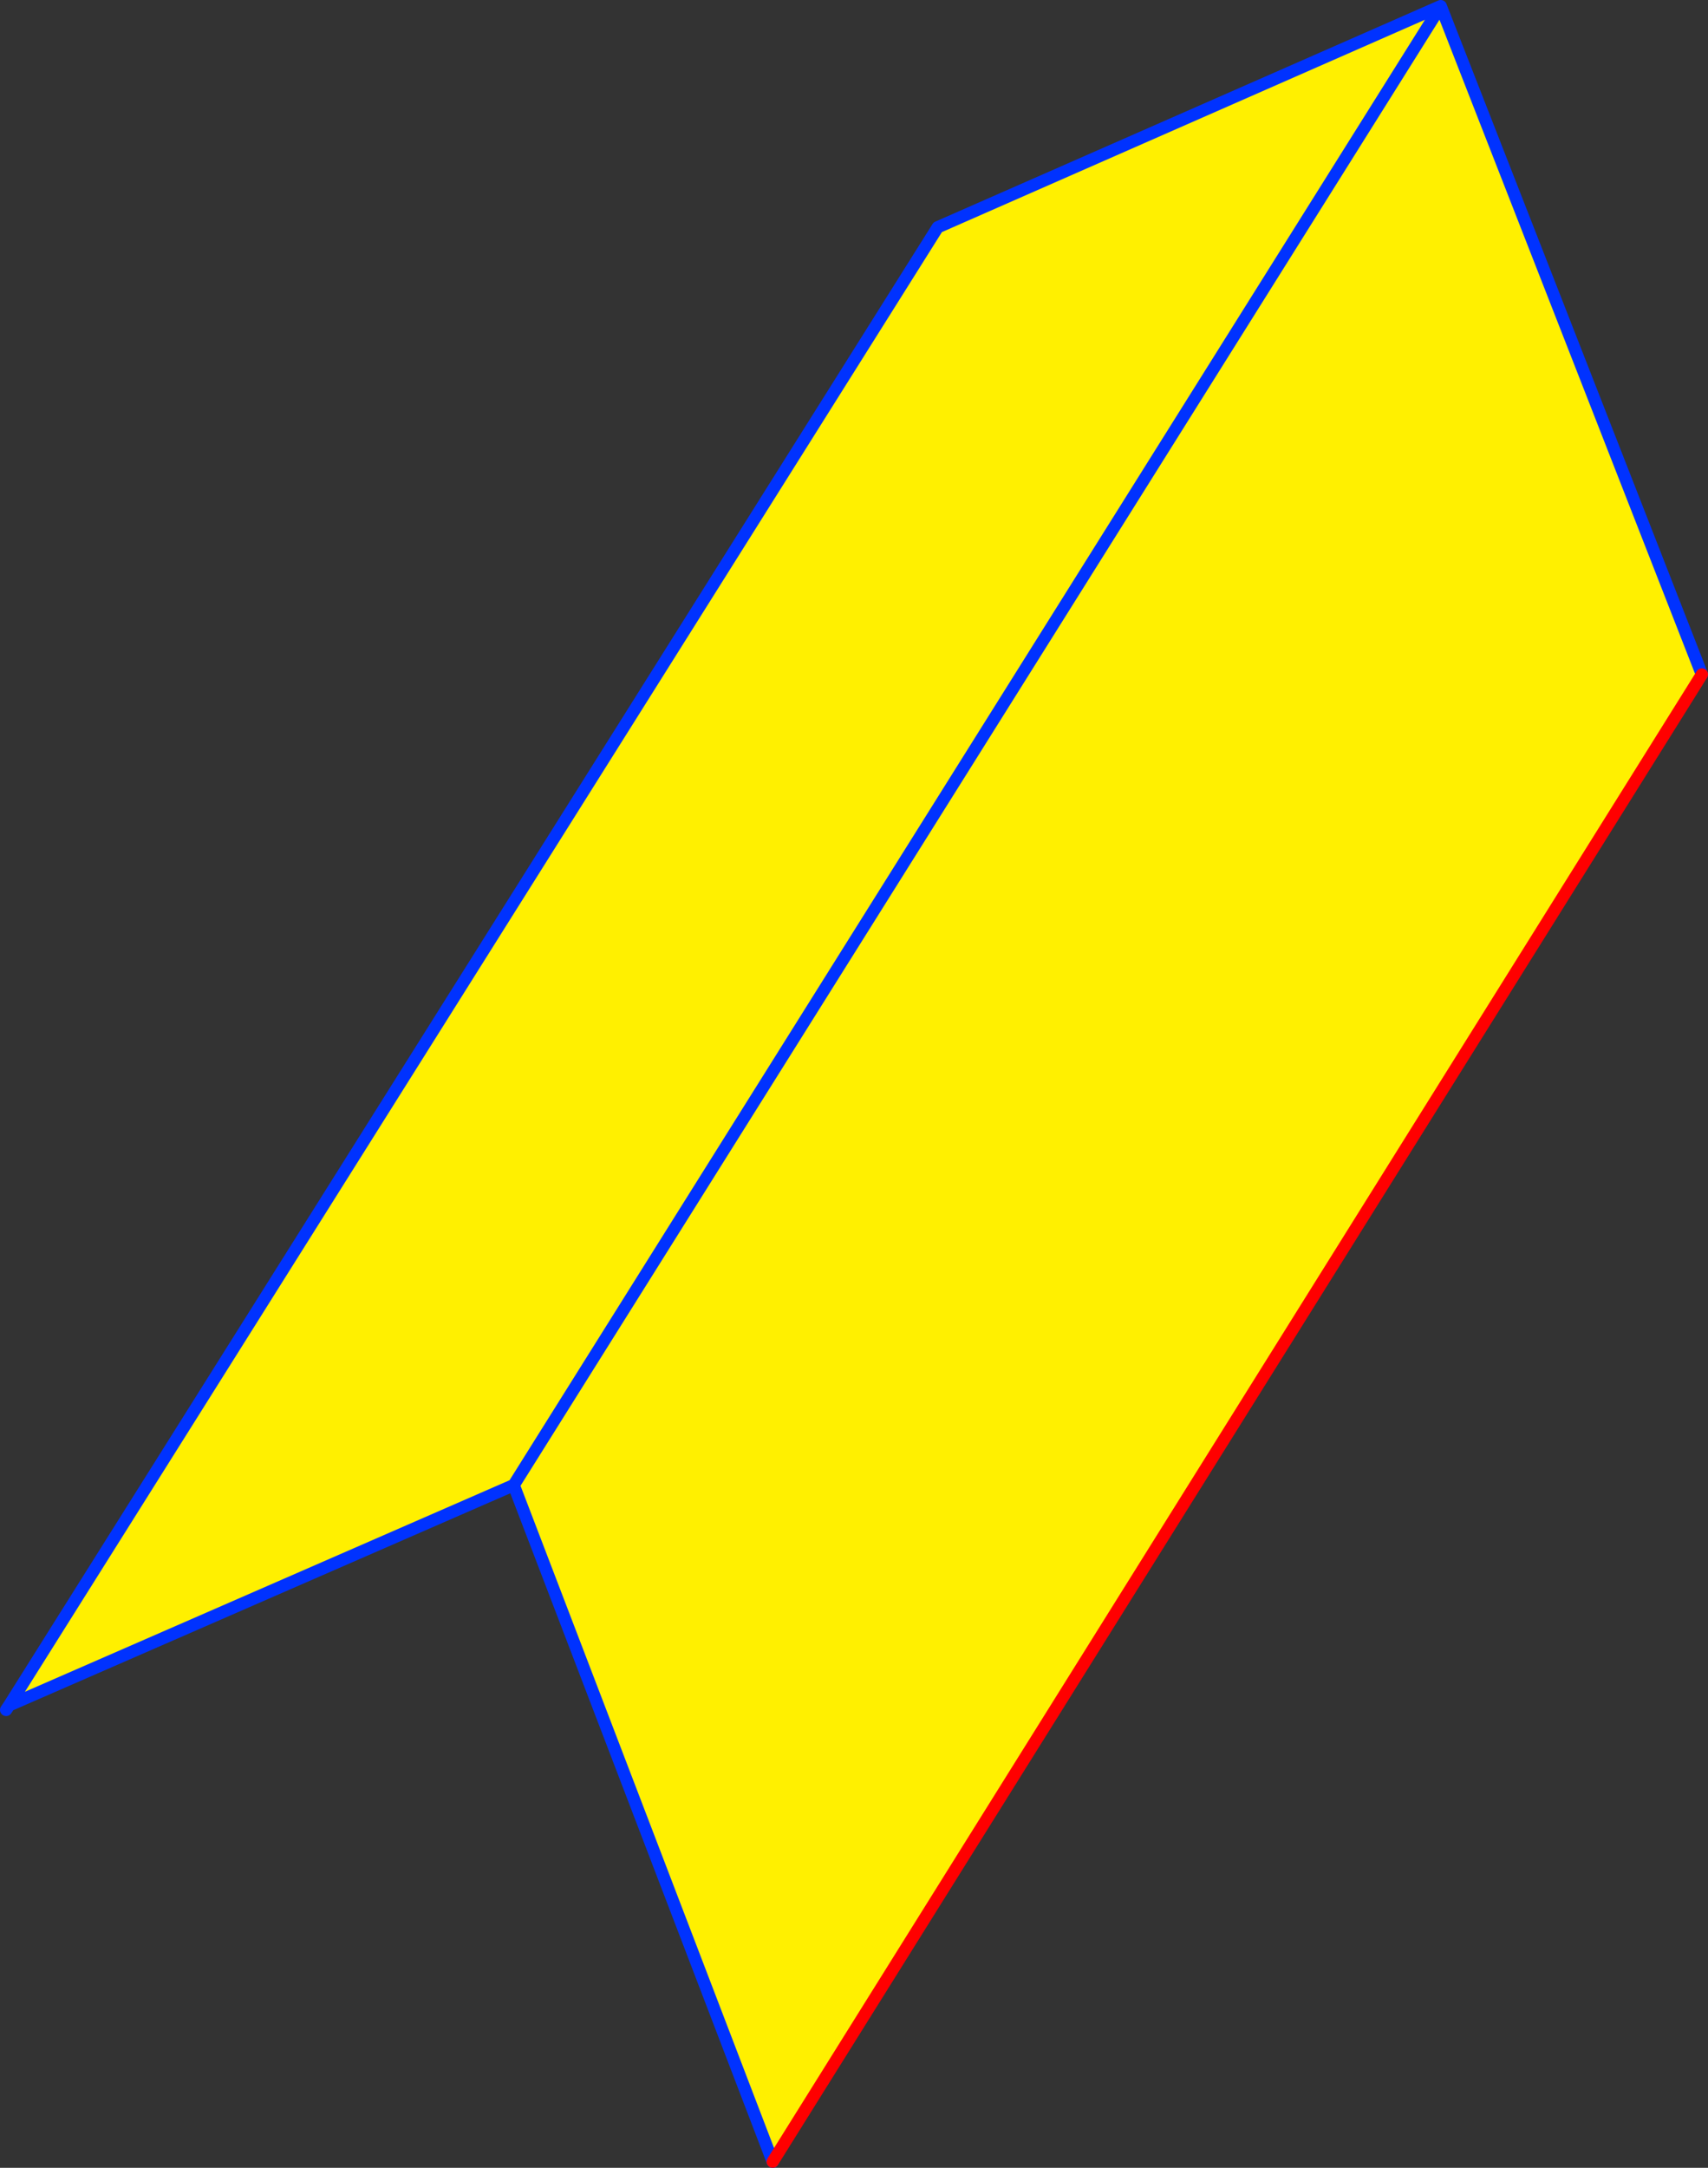
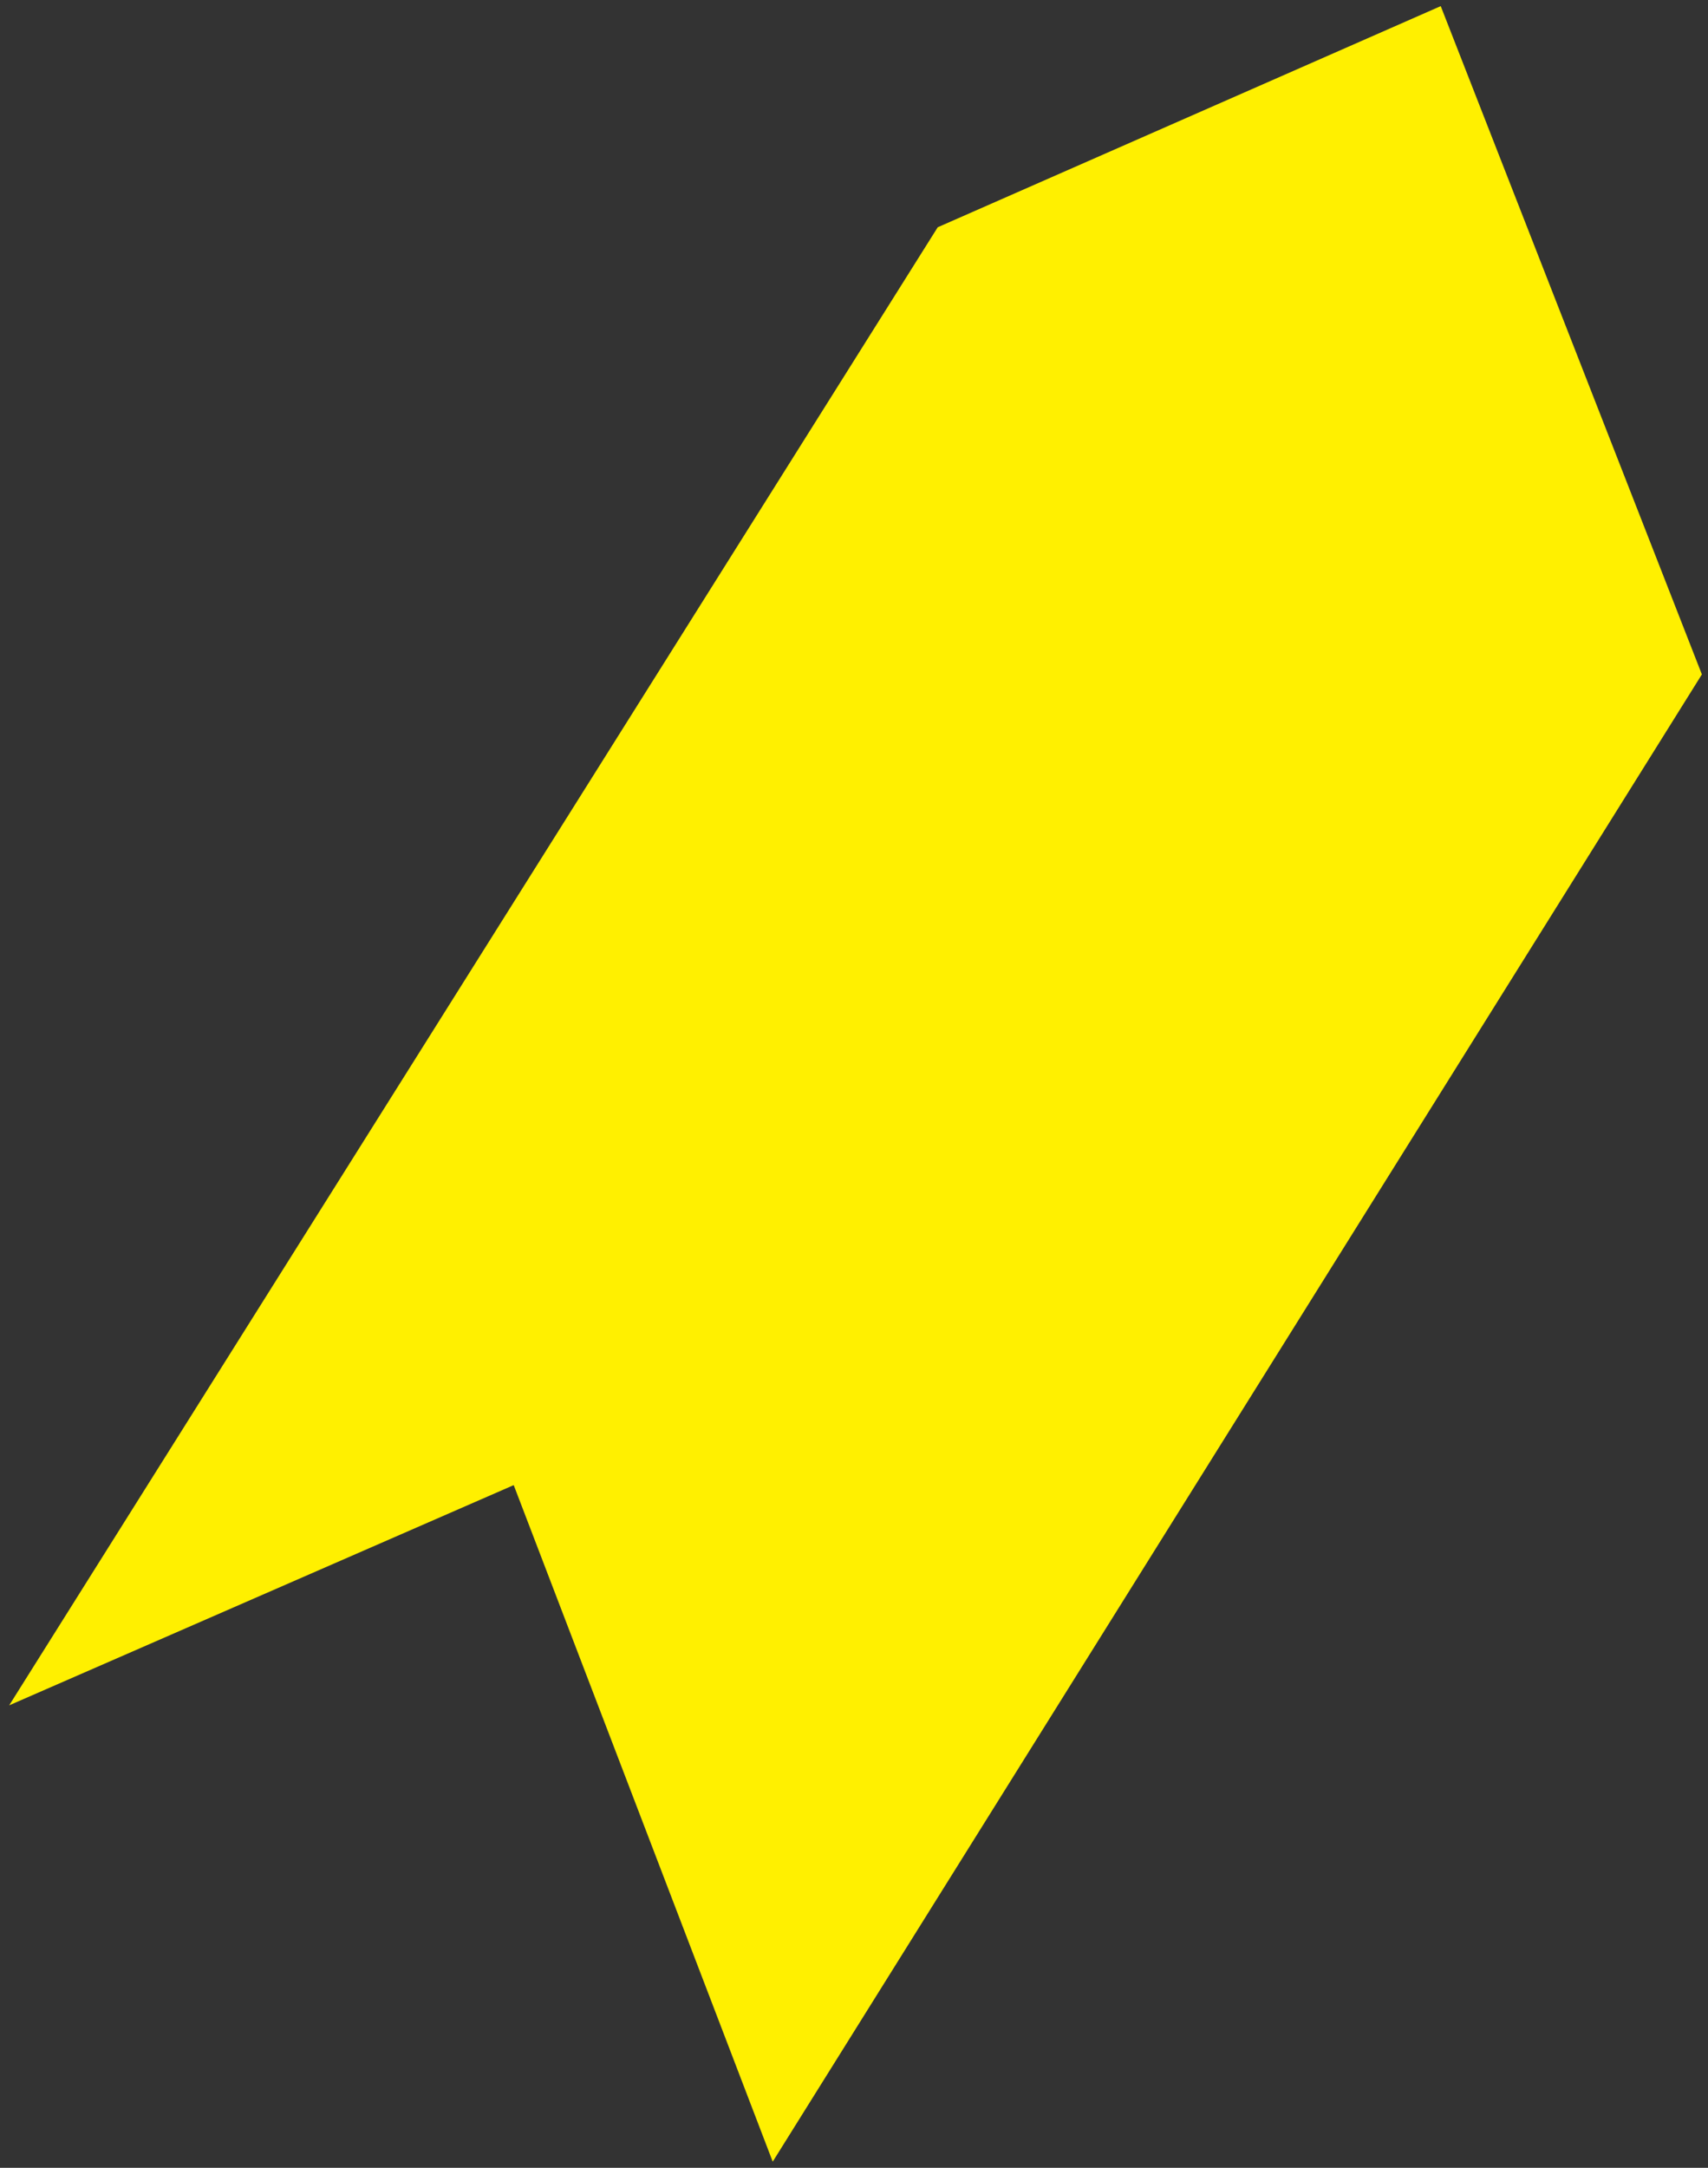
<svg xmlns="http://www.w3.org/2000/svg" height="353.9px" width="278.95px">
  <rect width="100%" height="100%" fill="#333333" stroke="none" />
  <g transform="matrix(1.0, 0.0, 0.0, 1.0, 19.65, 131.5)">
    <path d="M-18.15 146.9 L133.5 -94.4 215.65 -130.5 258.3 -21.4 106.55 221.4 64.25 110.95 -18.15 146.9 M64.25 110.95 L215.65 -130.5 64.25 110.95" fill="#fff000" fill-rule="evenodd" stroke="none" />
-     <path d="M-18.15 146.9 L133.5 -94.4 215.65 -130.5 258.3 -21.4 M106.55 221.4 L64.25 110.95 -18.15 146.9 -18.65 147.65 M215.65 -130.5 L64.25 110.95" fill="none" stroke="#0032ff" stroke-linecap="round" stroke-linejoin="round" stroke-width="2.0" />
-     <path d="M258.3 -21.4 L106.55 221.4" fill="none" stroke="#ff0000" stroke-linecap="round" stroke-linejoin="round" stroke-width="2.0" />
  </g>
</svg>